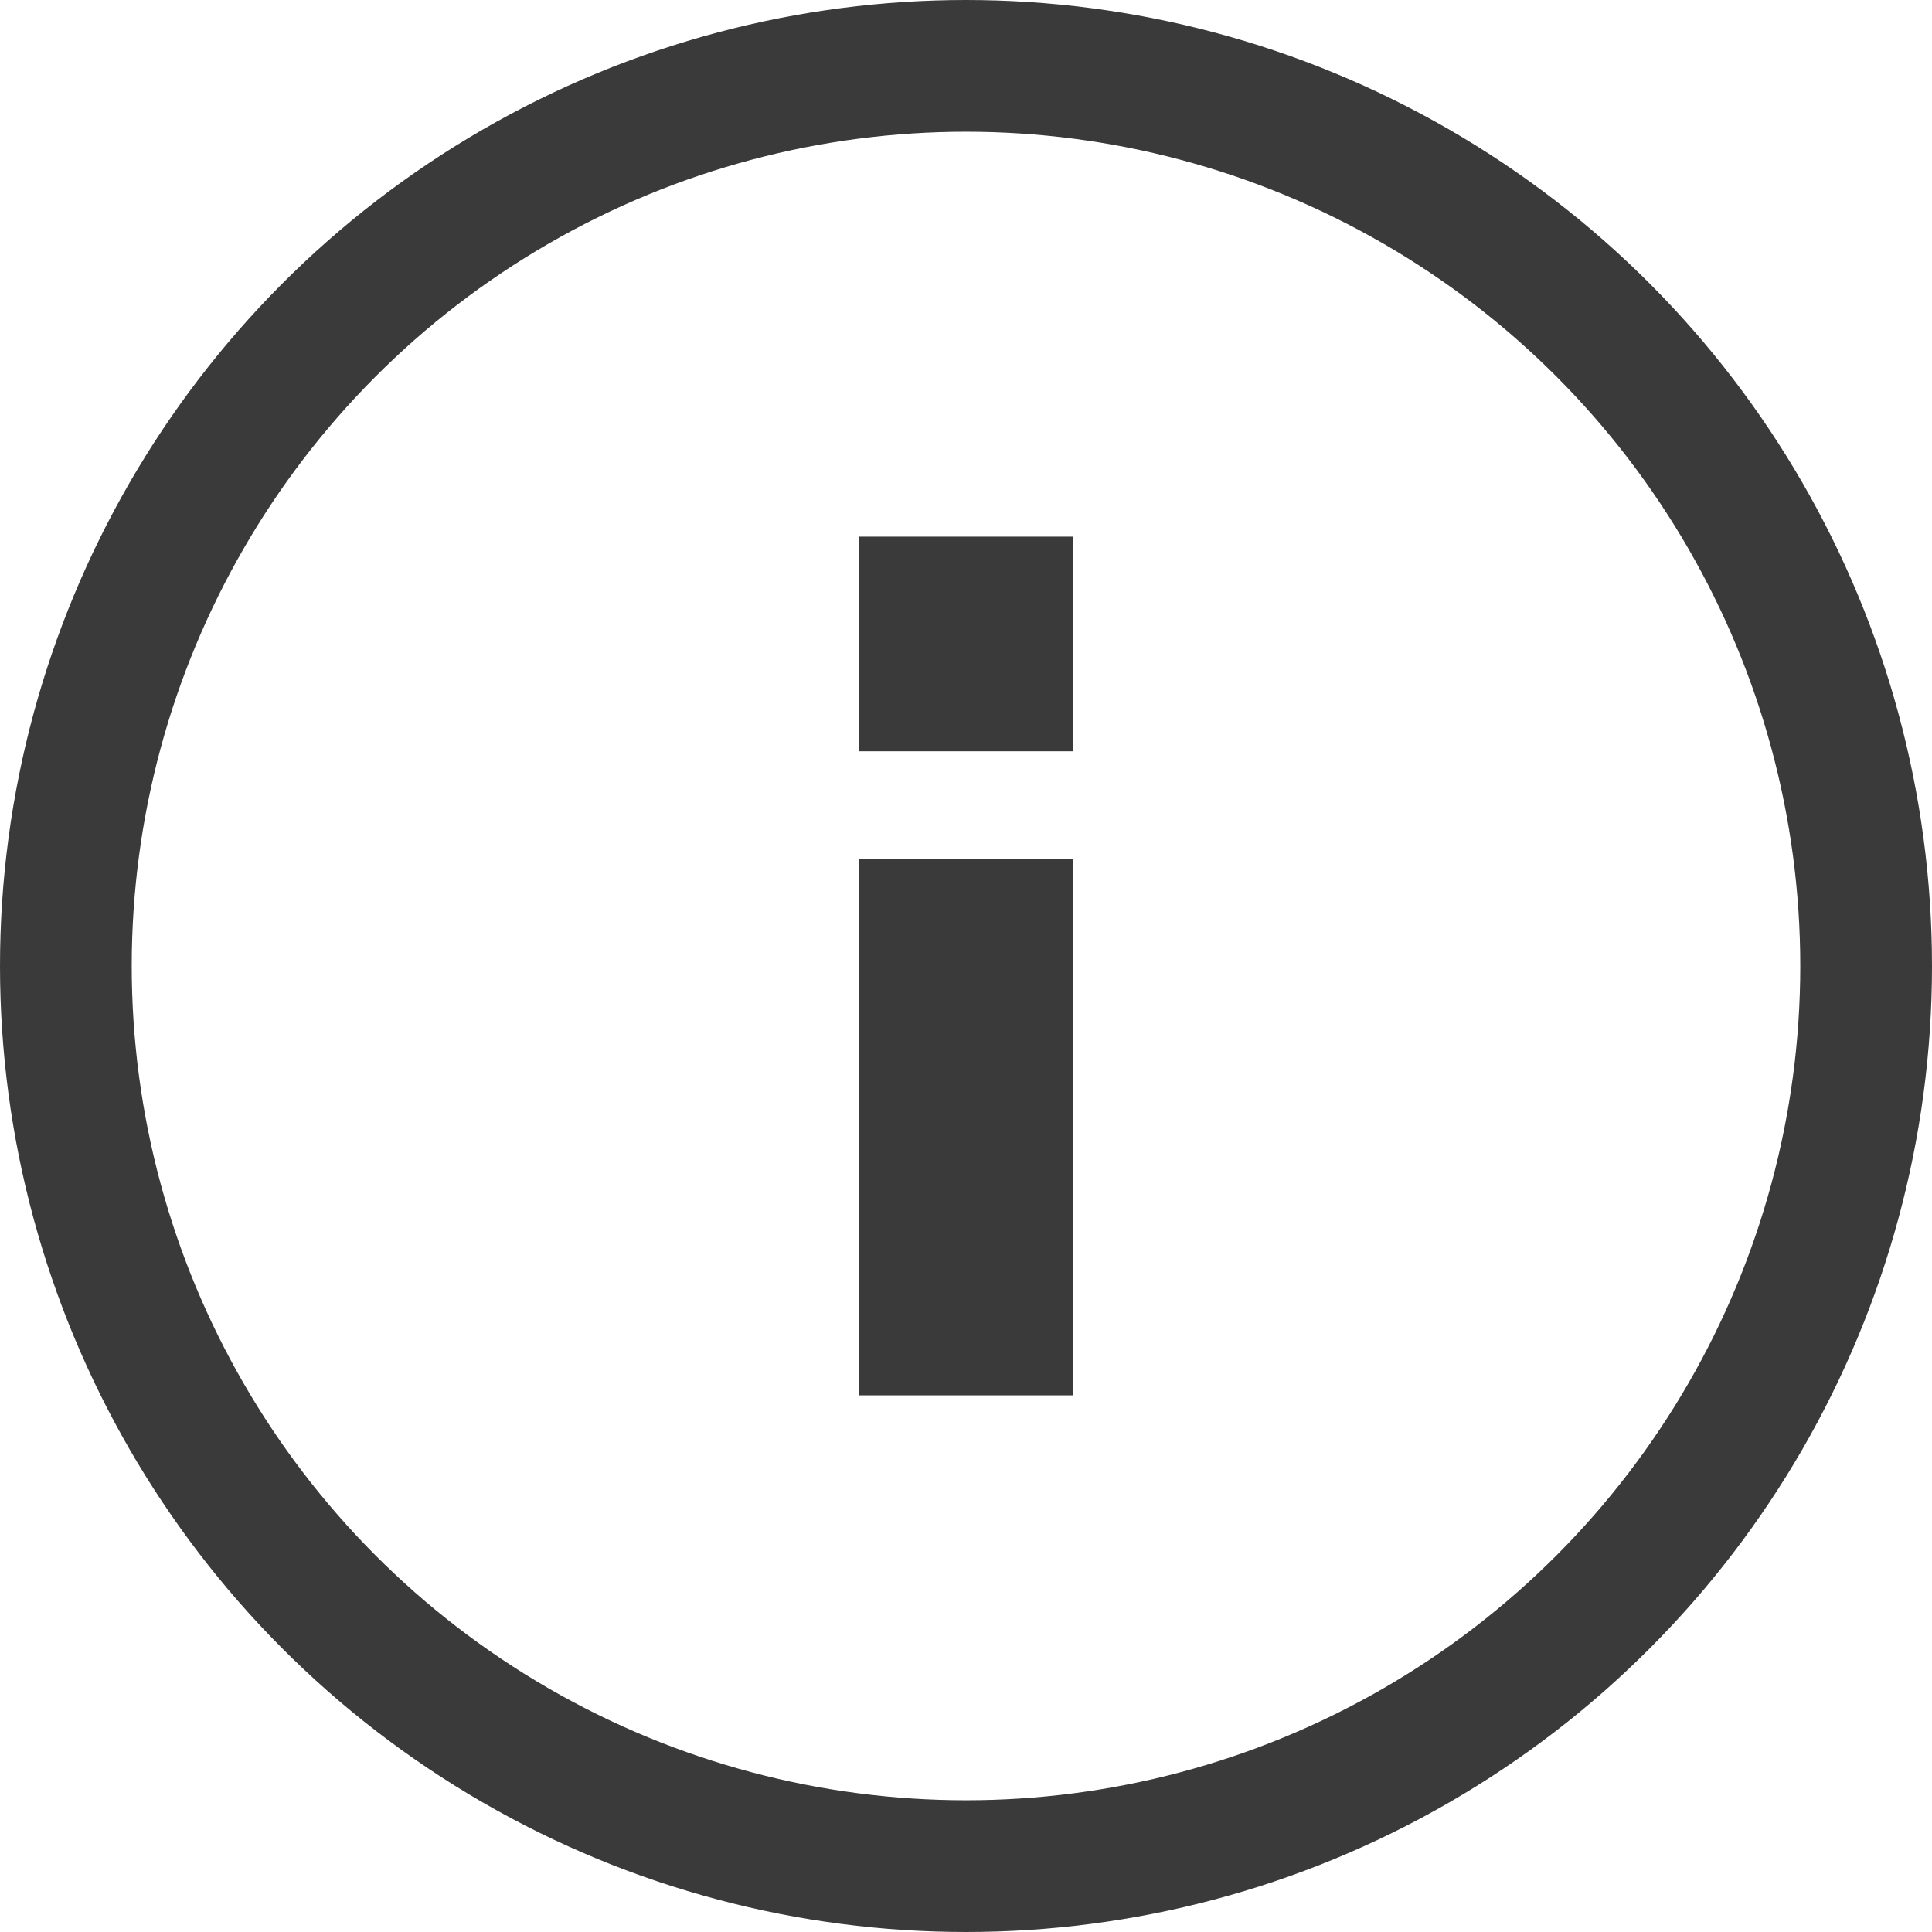
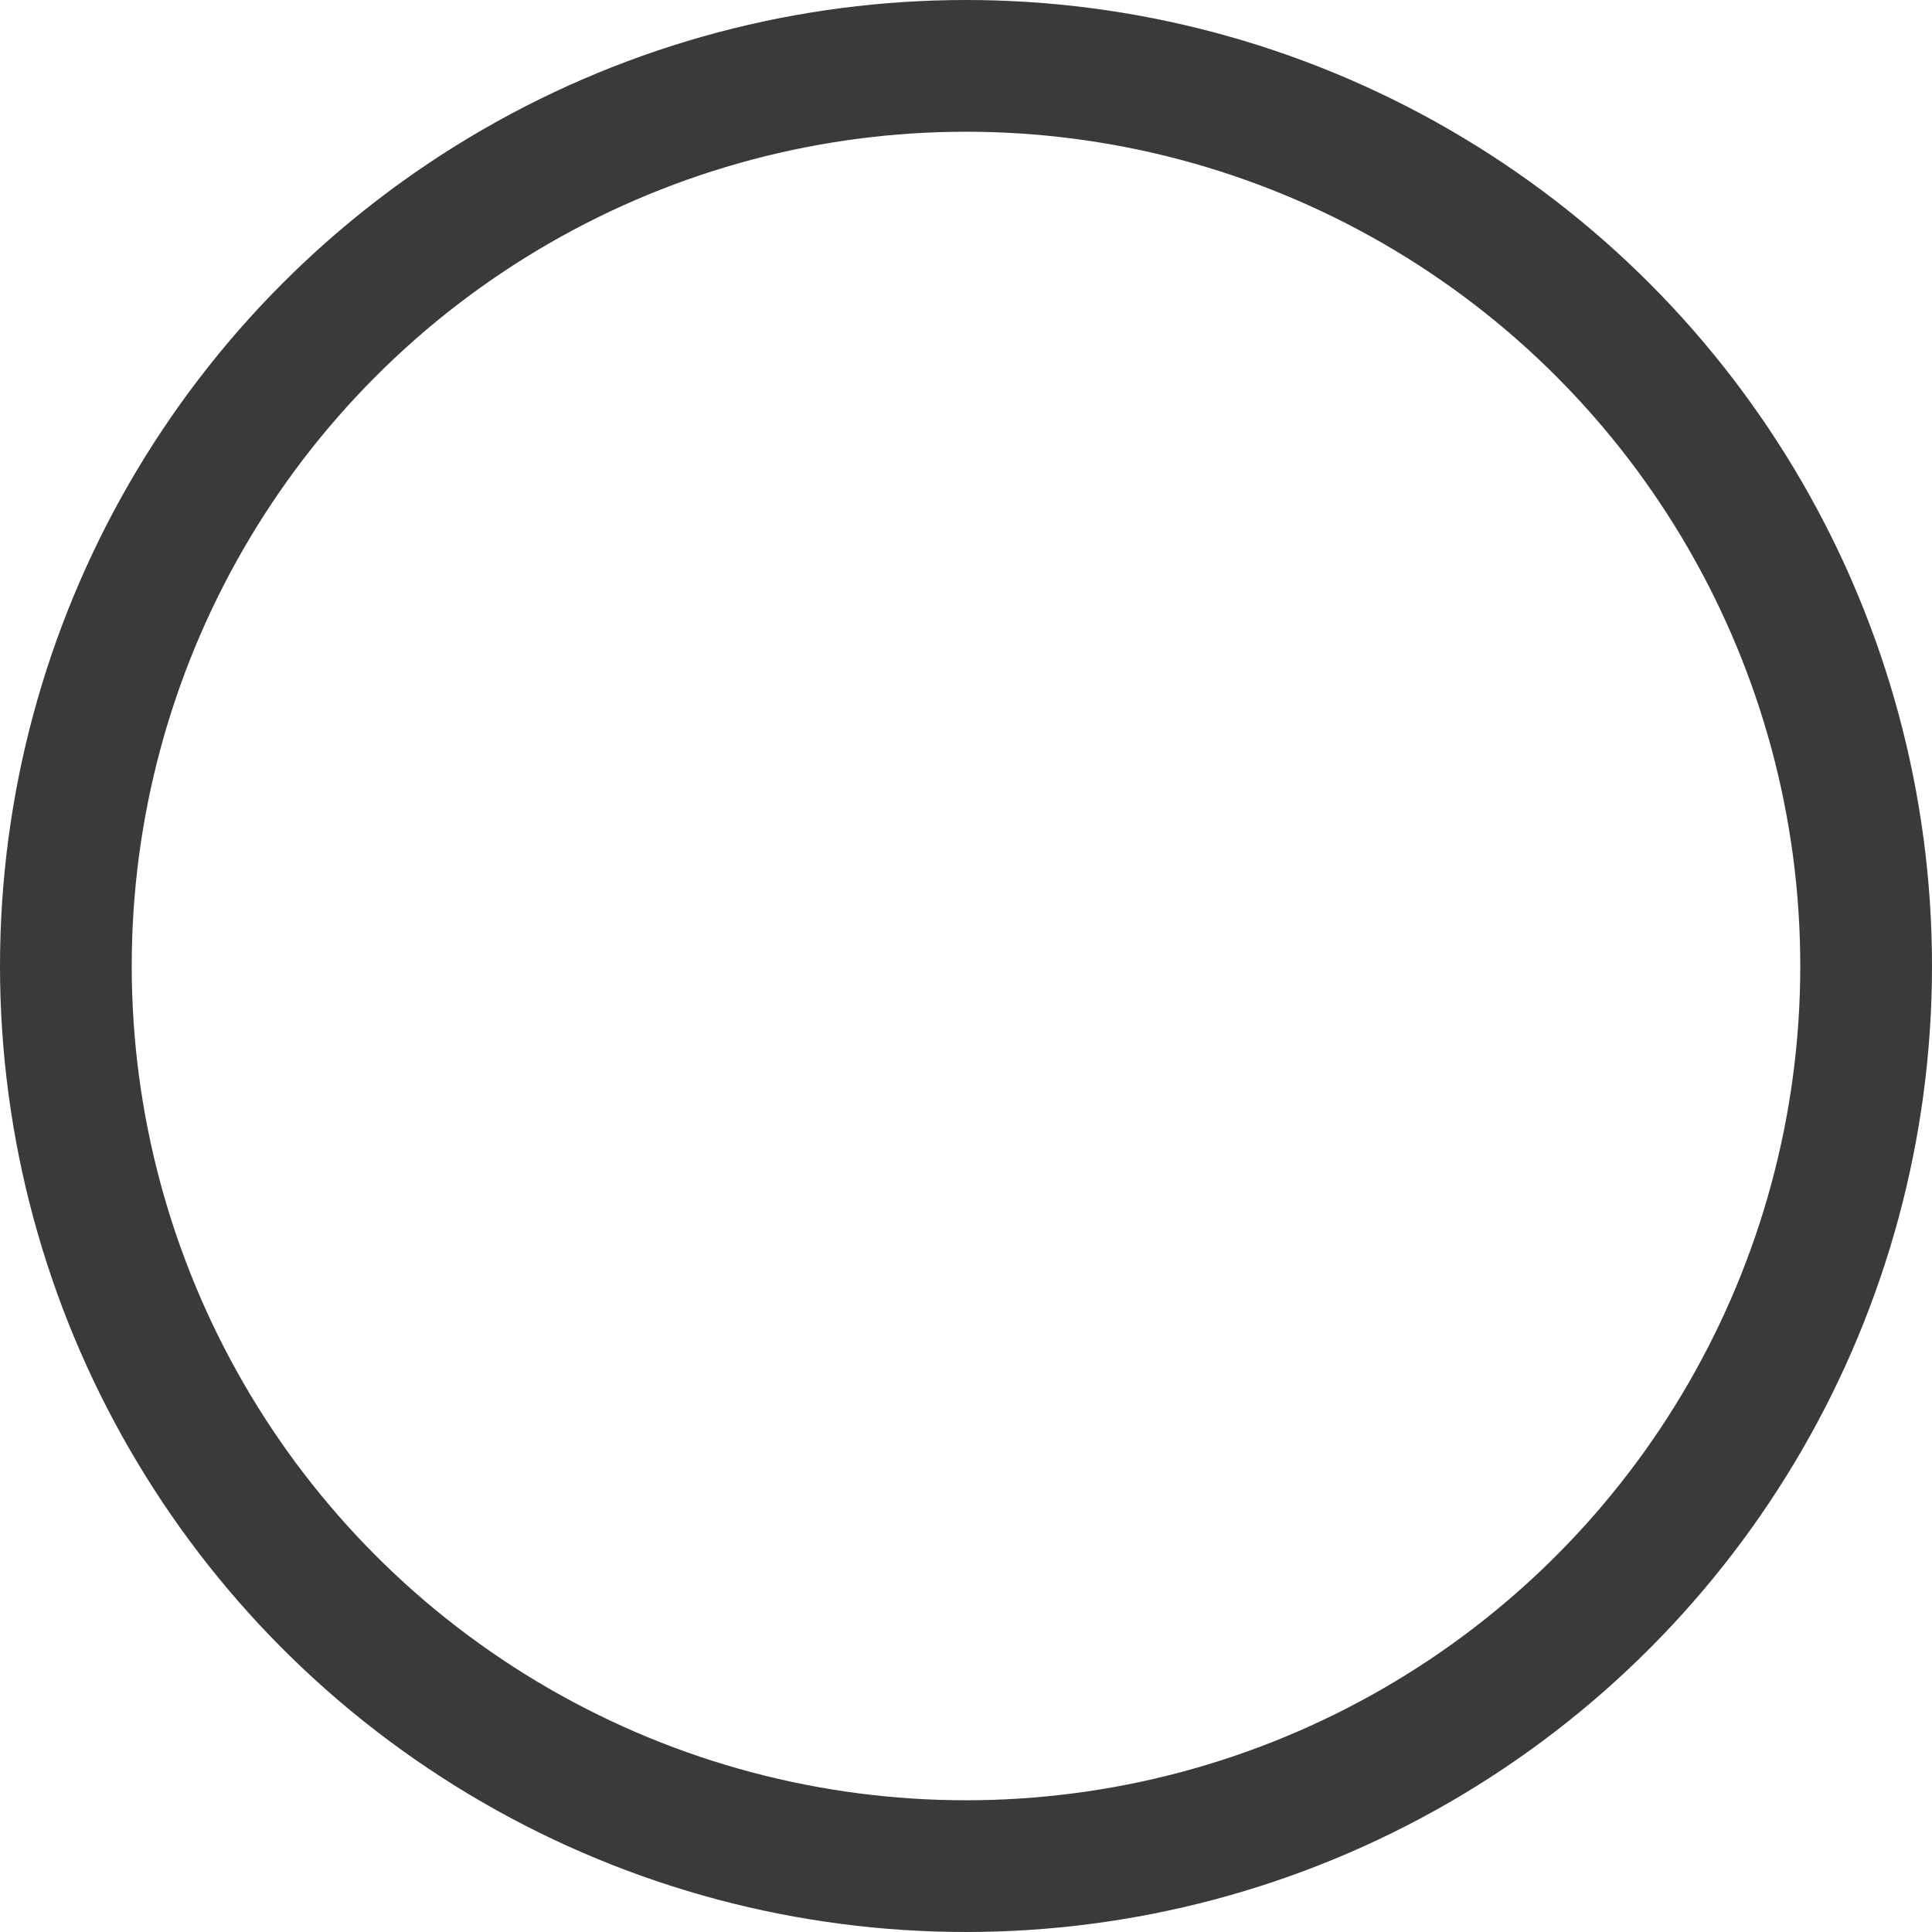
<svg xmlns="http://www.w3.org/2000/svg" width="22" height="22" viewBox="0 0 22 22" fill="none">
  <circle cx="11" cy="11" r="10.25" stroke="#3A3A3A" stroke-width="1.5" />
-   <rect x="9.778" y="9.778" width="2.444" height="6.111" fill="#3A3A3A" />
-   <rect x="9.778" y="6.111" width="2.444" height="2.444" fill="#3A3A3A" />
</svg>